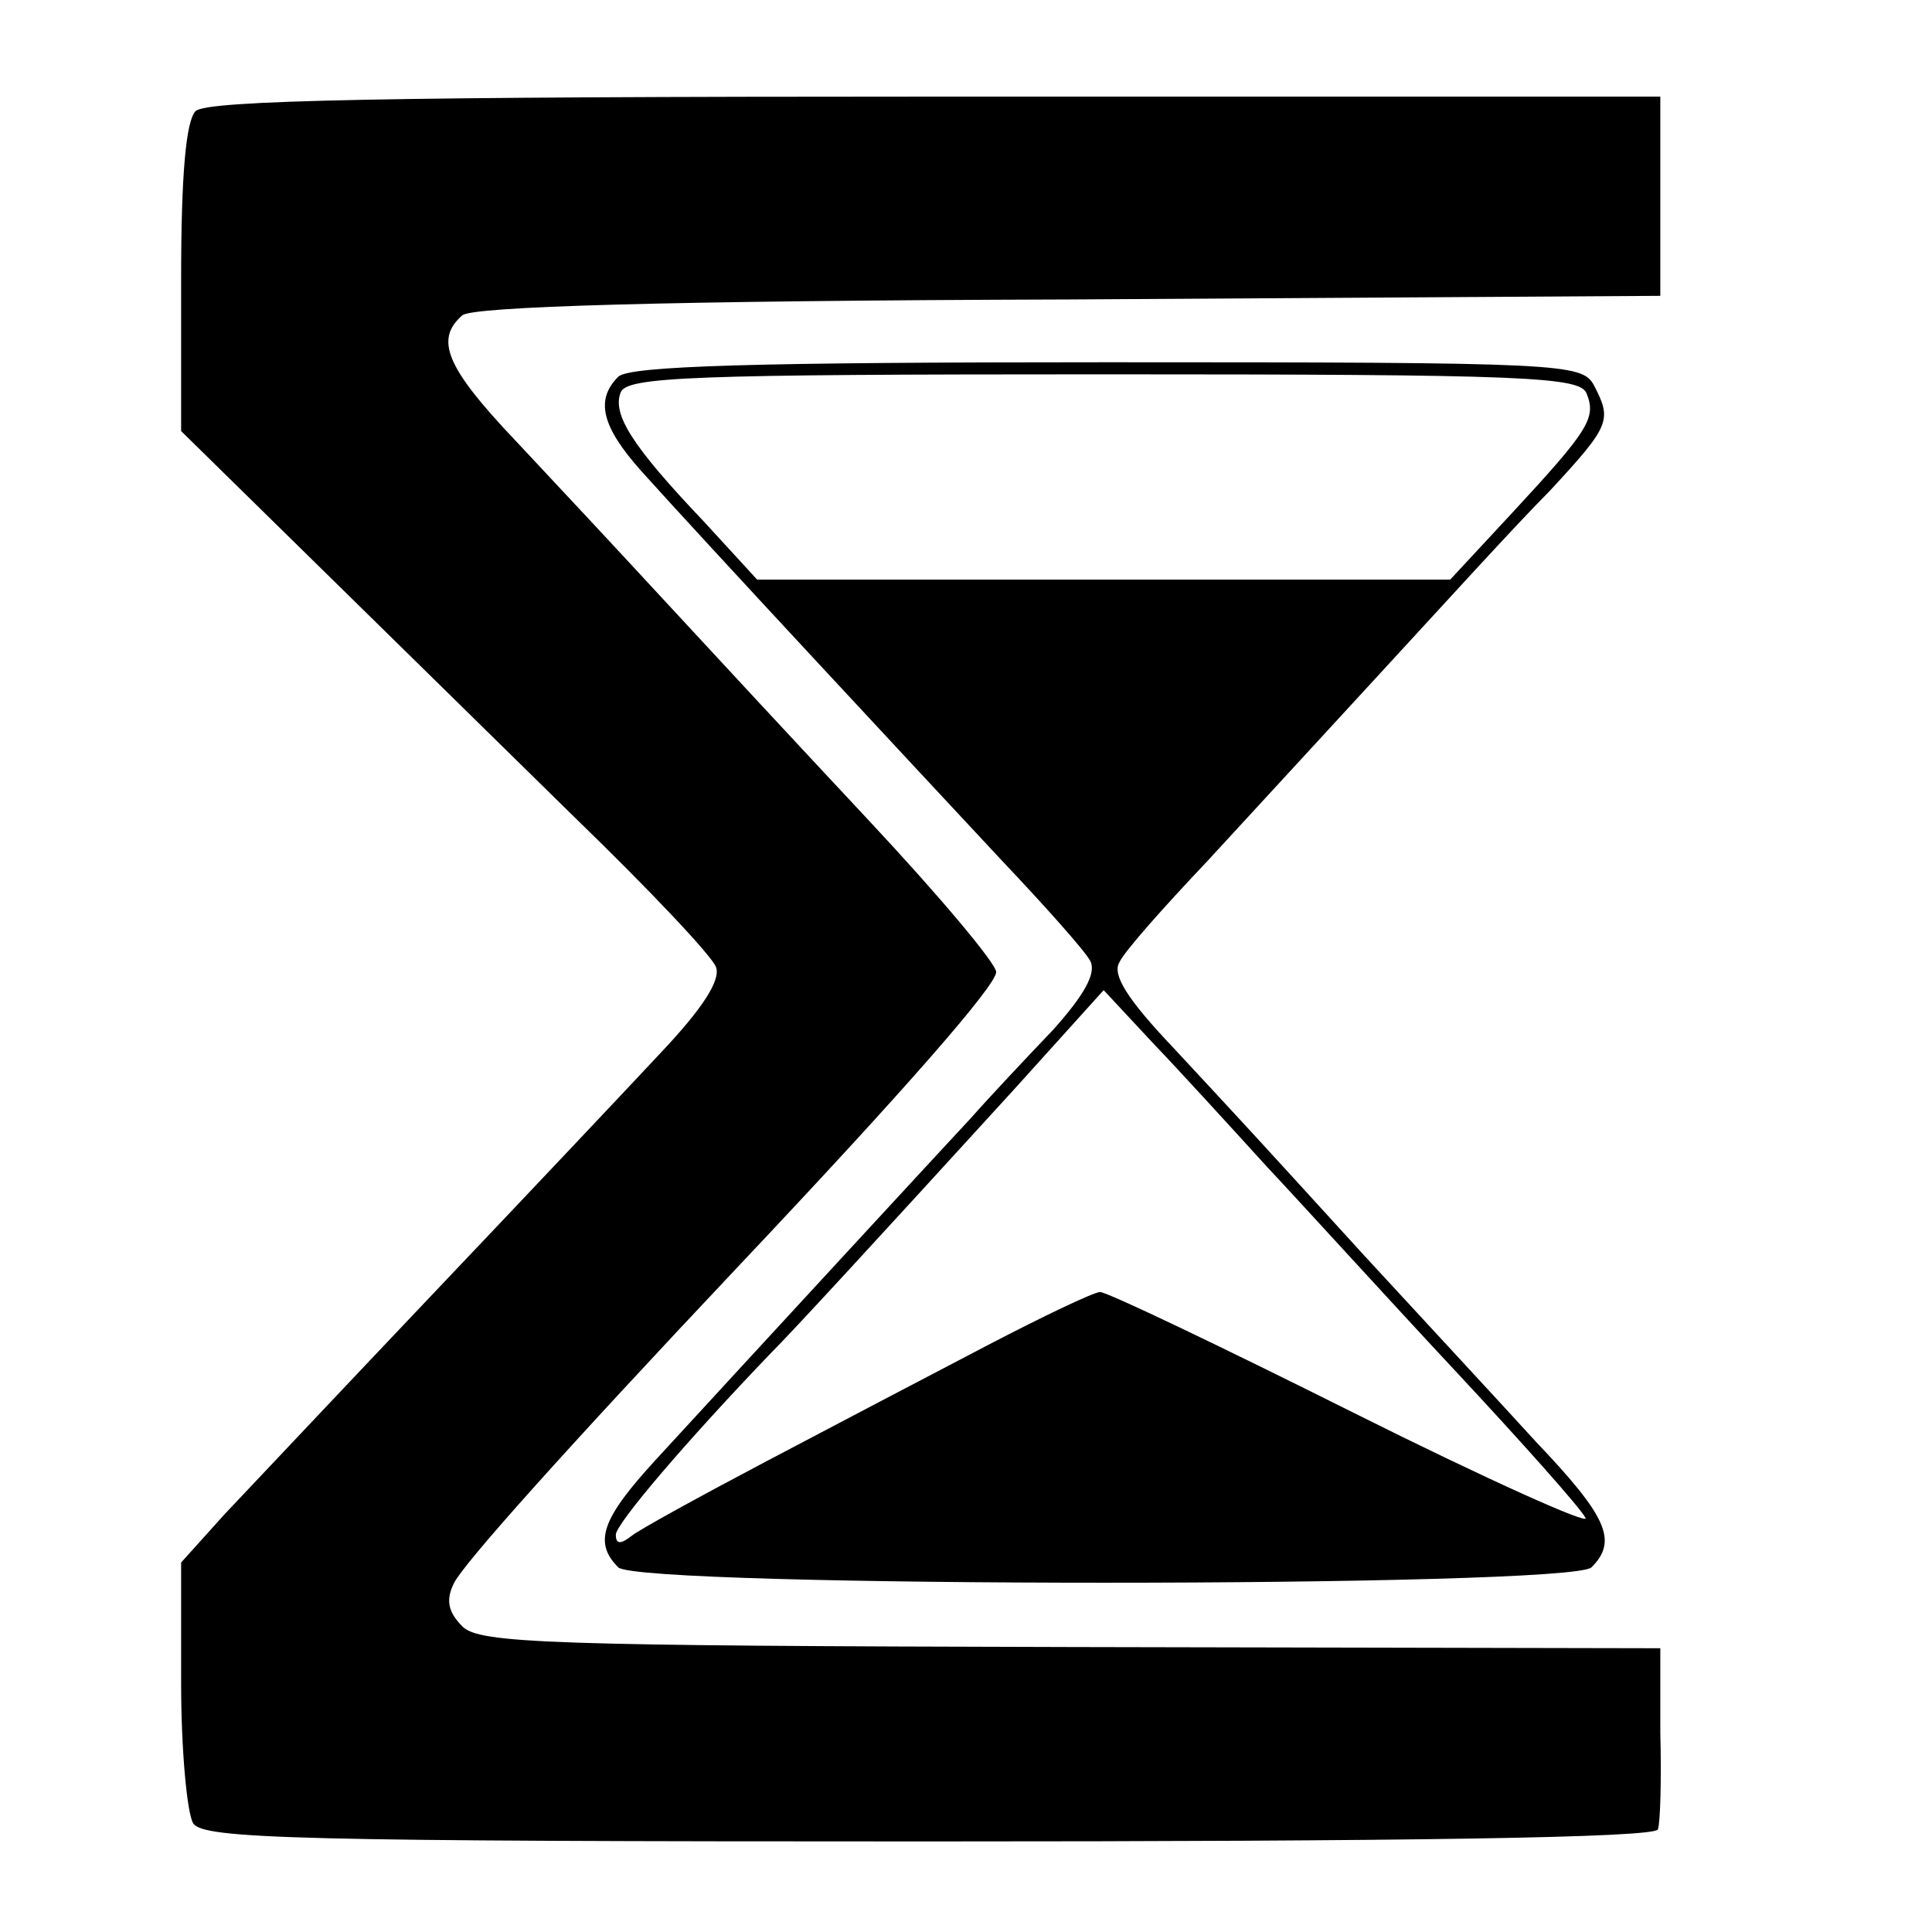
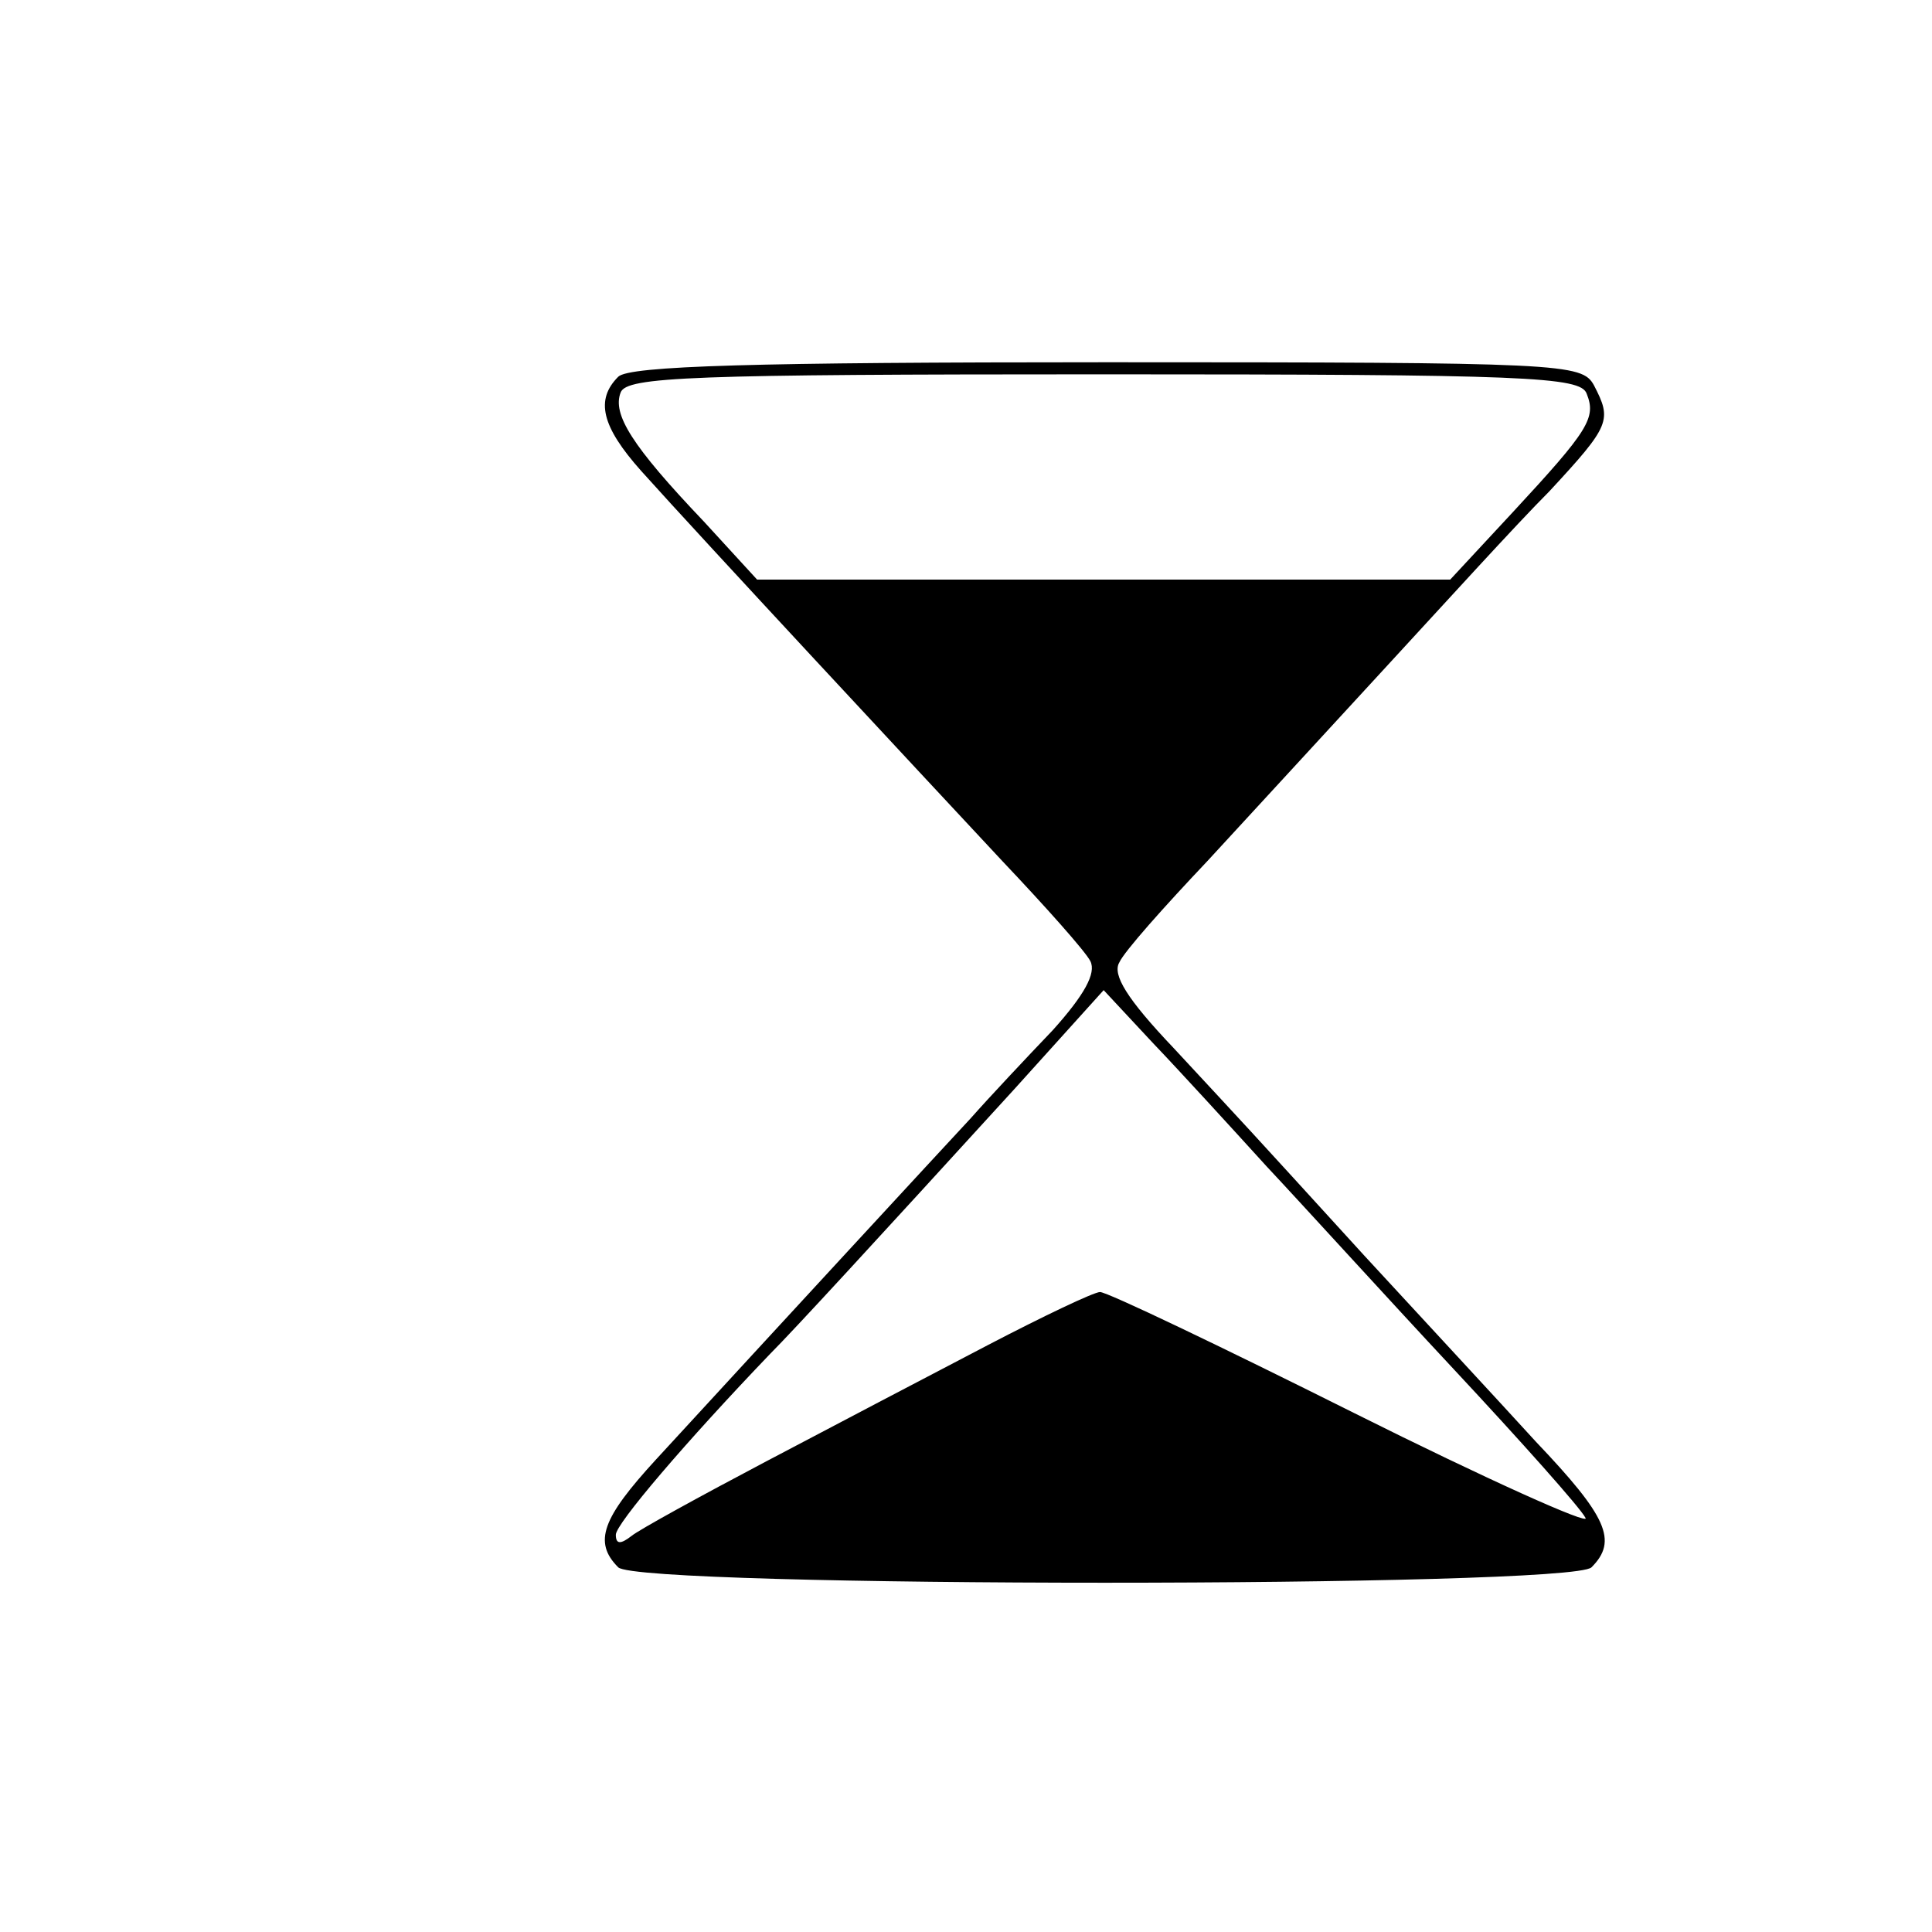
<svg xmlns="http://www.w3.org/2000/svg" version="1.0" width="160pt" height="160pt" viewBox="0 0 160 160" preserveAspectRatio="xMidYMid meet">
  <g transform="translate(0,160) scale(0.1,-0.1)" fill="#000000" stroke="none">
-     <path d="M162 1508 c-8 -8 -12 -53 -12 -138 l0 -127 108 -106 c59 -58 157 -154 218 -214 61 -59 114 -115 117 -124 4 -11 -12 -35 -45 -70 -28 -30 -112 -119 -188 -199 -76 -80 -154 -163 -174 -184 l-36 -40 0 -100 c0 -56 5 -108 10 -116 8 -13 88 -15 609 -15 395 0 602 3 604 10 2 5 3 42 2 80 l0 70 -488 1 c-433 1 -490 3 -504 17 -12 12 -14 22 -7 36 8 16 88 106 238 265 136 144 211 230 211 241 0 7 -47 63 -105 125 -58 62 -135 145 -171 184 -36 39 -91 98 -122 131 -58 61 -67 84 -44 104 10 7 162 12 503 13 l489 3 0 83 0 82 -600 0 c-454 0 -604 -3 -613 -12z" />
    <path d="M512 1288 c-19 -19 -14 -41 19 -78 52 -58 230 -249 299 -323 36 -38 69 -75 73 -83 5 -10 -5 -28 -31 -57 -22 -23 -53 -56 -68 -73 -27 -29 -159 -172 -261 -283 -44 -48 -52 -68 -31 -89 17 -17 789 -17 806 0 22 22 13 42 -46 104 -31 34 -95 103 -142 154 -103 113 -94 103 -158 172 -39 41 -51 61 -45 71 4 9 37 46 73 84 36 39 103 112 150 163 47 51 106 116 133 143 51 55 52 59 37 88 -10 18 -25 19 -403 19 -292 0 -396 -3 -405 -12z m802 -14 c8 -20 2 -30 -61 -98 l-52 -56 -287 0 -287 0 -44 48 c-60 63 -76 89 -69 107 5 13 58 15 400 15 350 0 395 -2 400 -16z m-265 -640 c30 -32 99 -108 155 -168 56 -60 105 -115 109 -123 5 -7 -82 32 -192 87 -110 55 -204 100 -210 100 -5 0 -47 -20 -93 -44 -46 -24 -128 -67 -183 -96 -55 -29 -106 -57 -112 -62 -9 -7 -13 -7 -13 1 0 9 58 77 128 150 19 19 87 93 202 219 l74 82 41 -44 c22 -23 64 -69 94 -102z" />
  </g>
</svg>